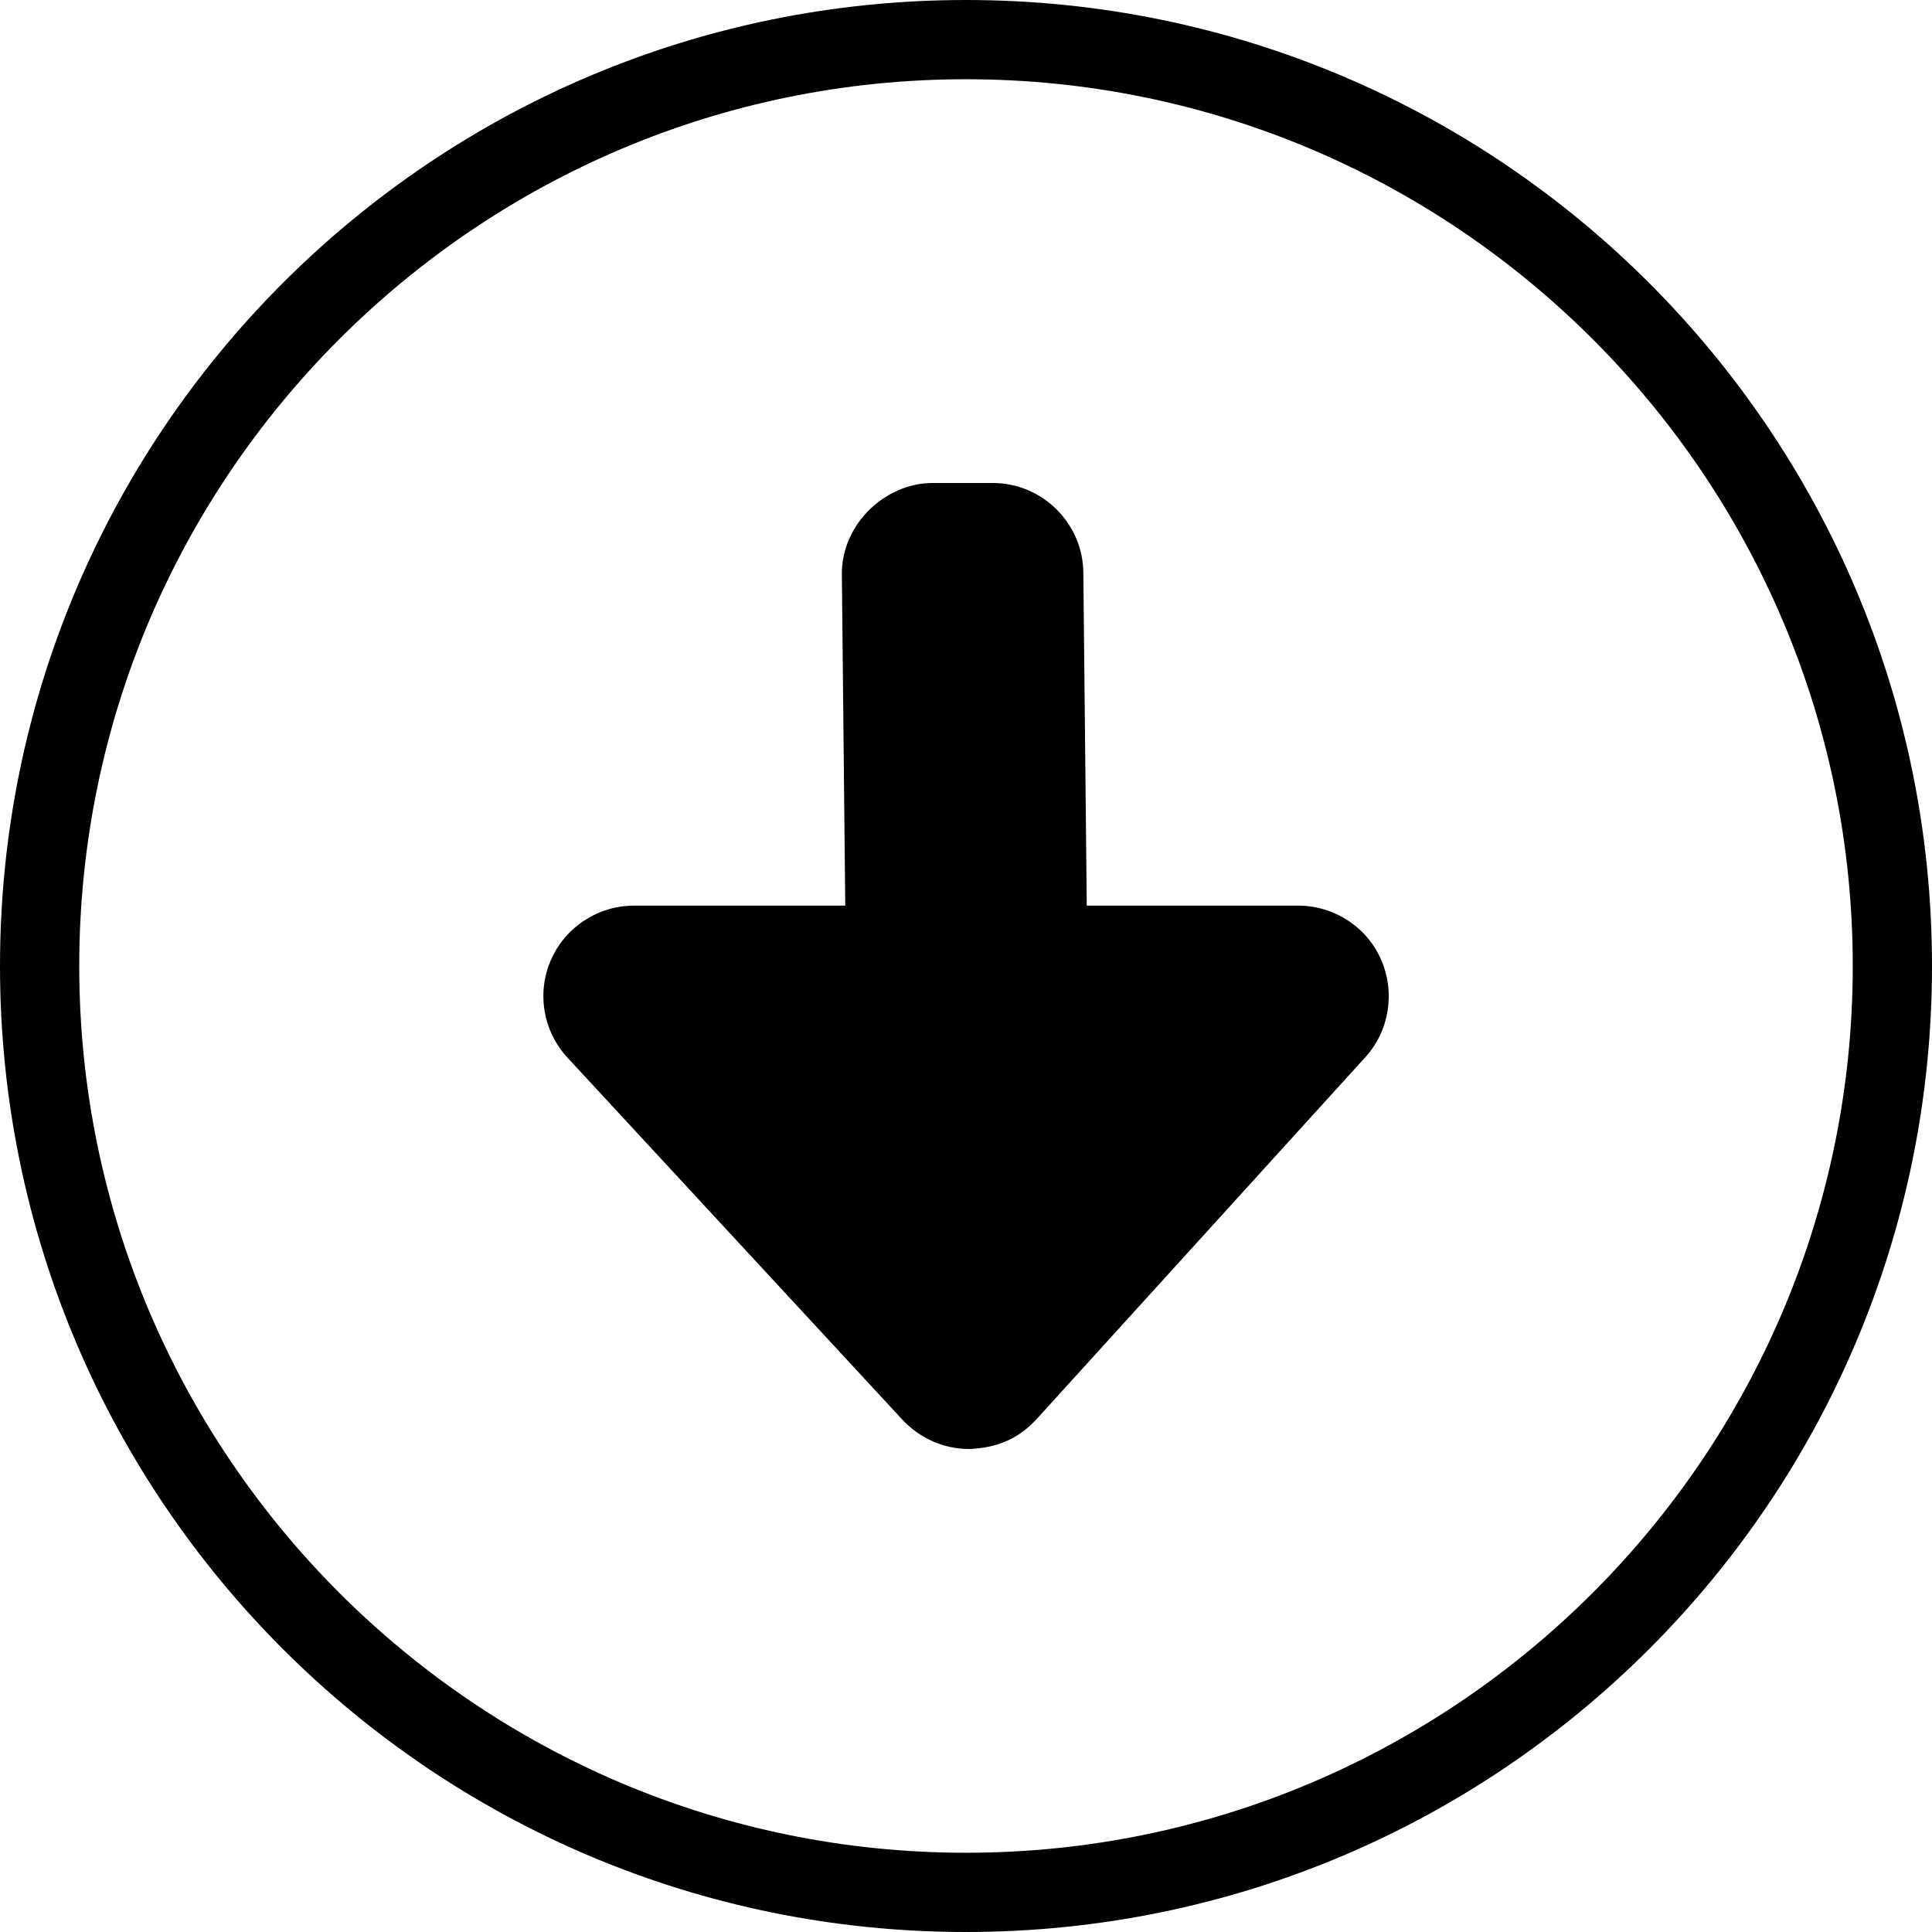
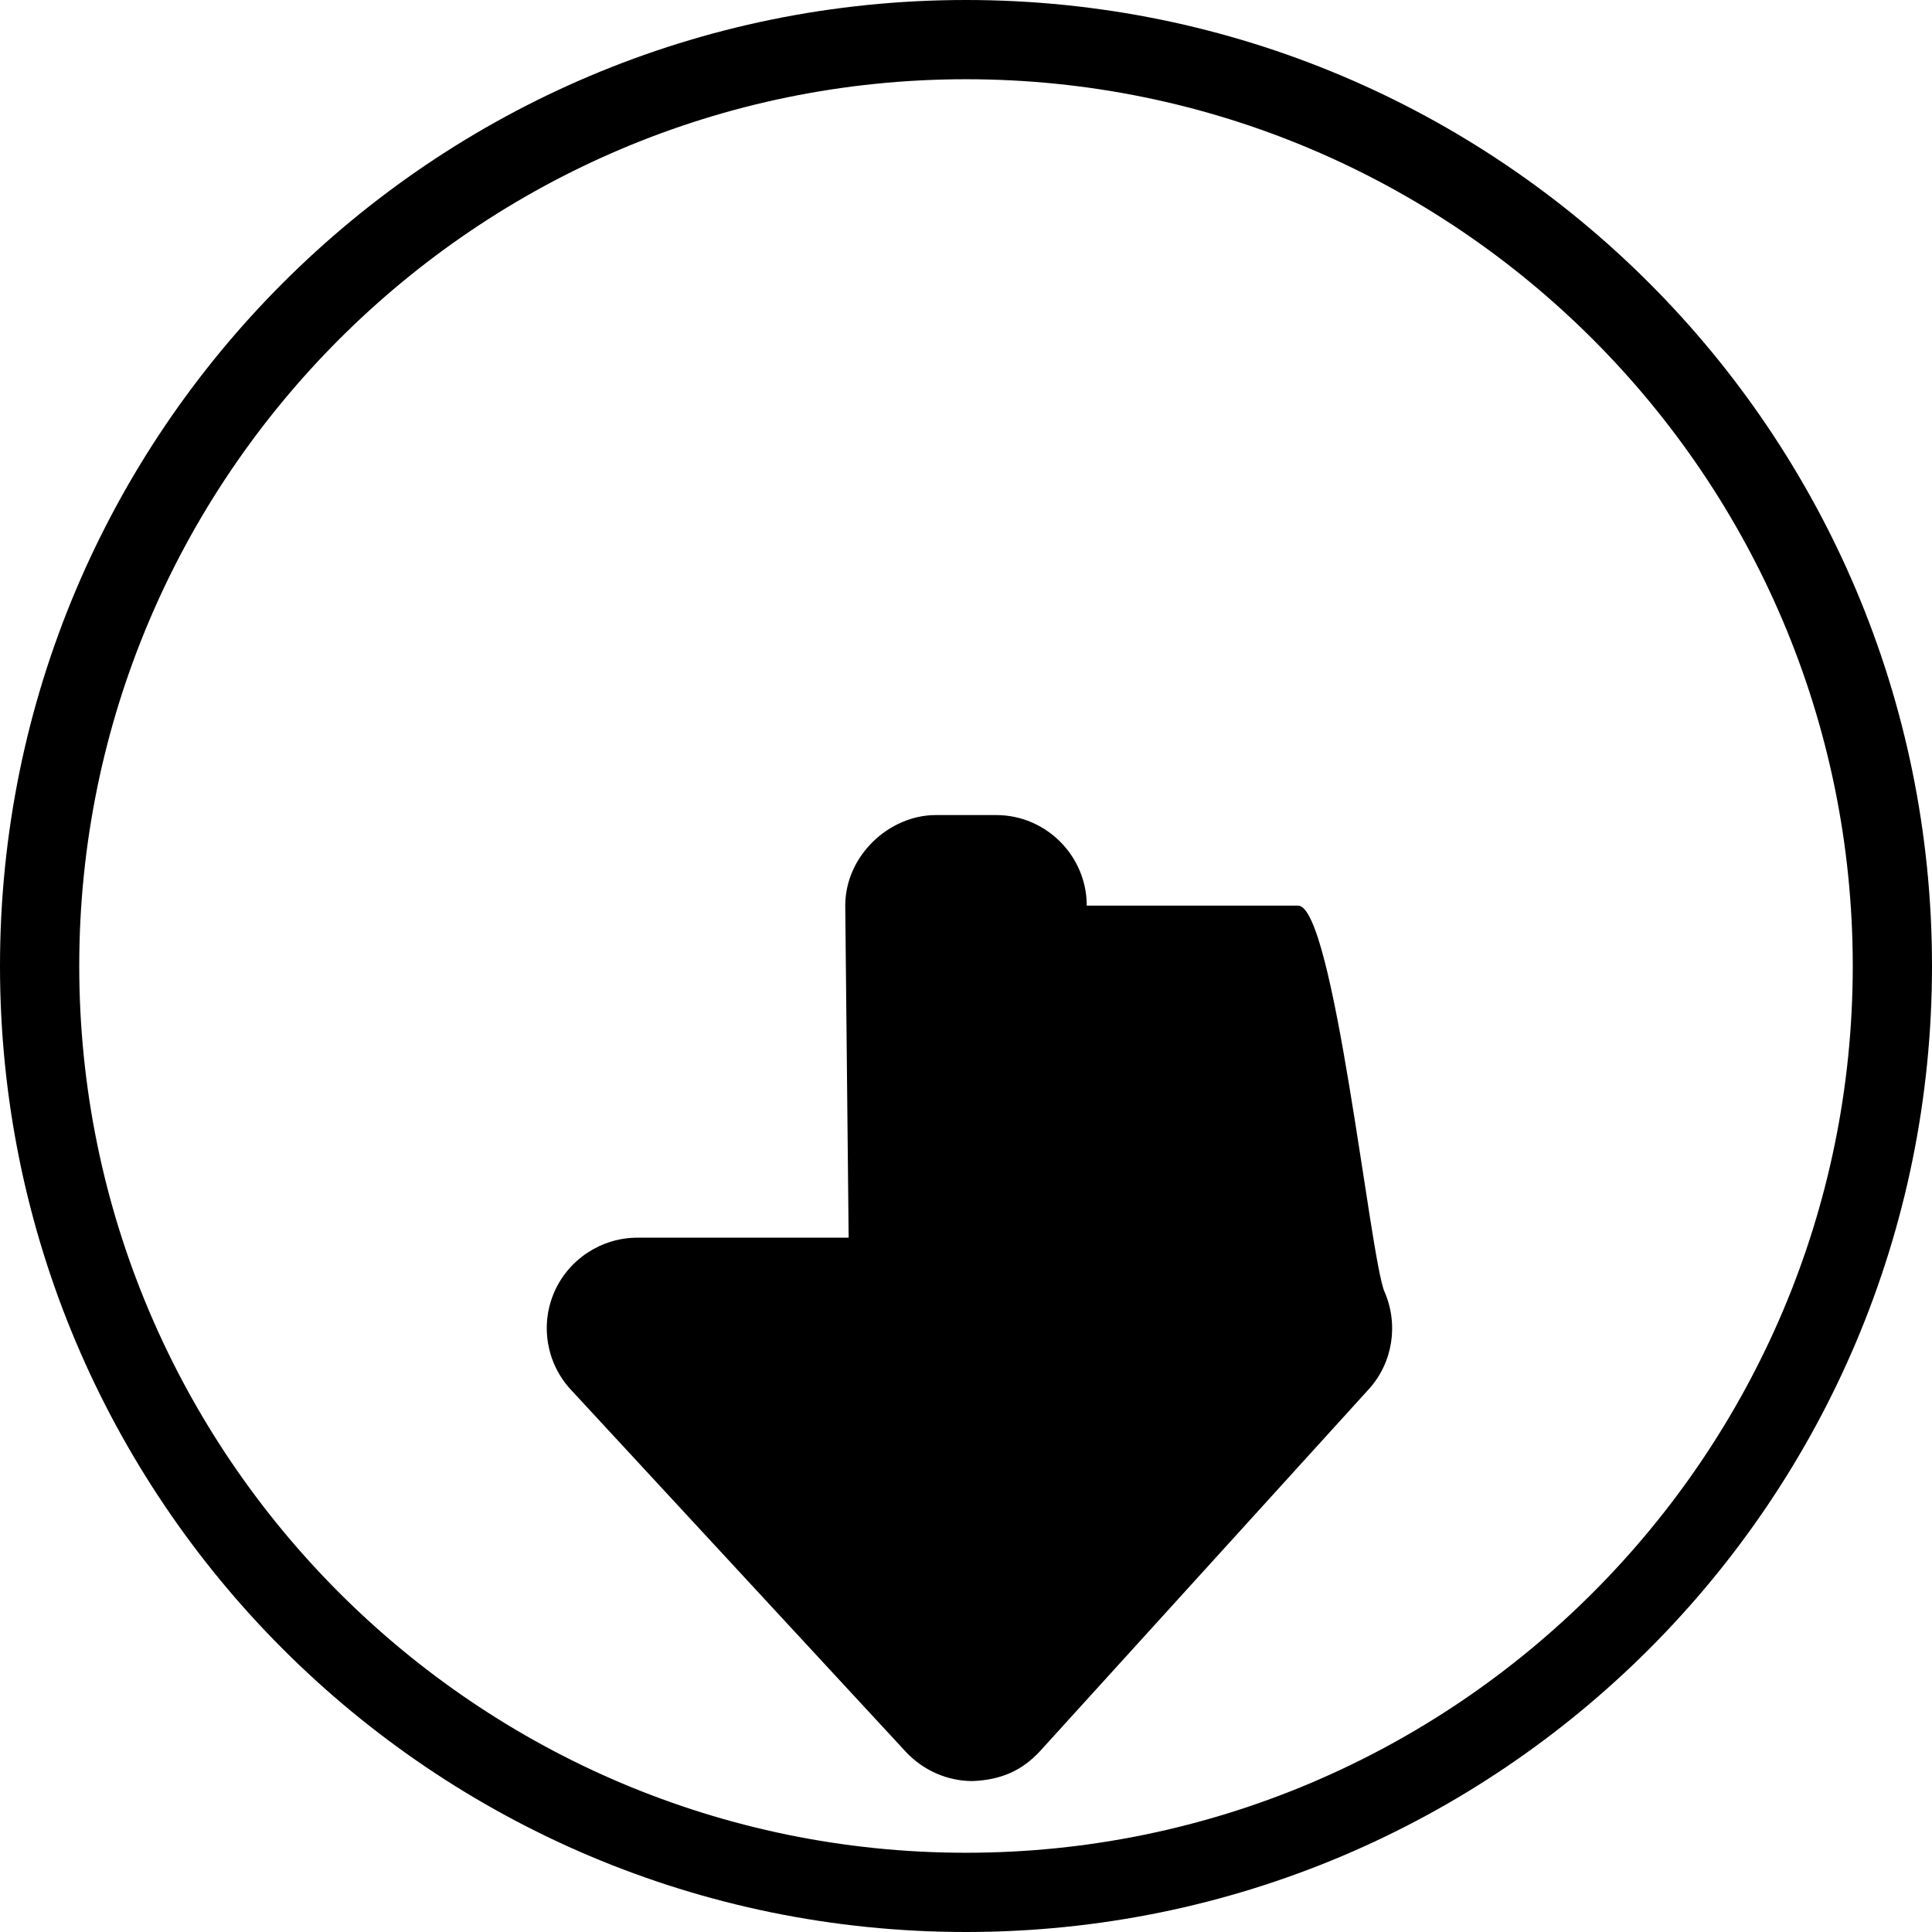
<svg xmlns="http://www.w3.org/2000/svg" version="1.1" id="Laag_1" x="0px" y="0px" viewBox="0 0 512 512" style="enable-background:new 0 0 512 512;" xml:space="preserve">
-   <path d="M344,240h-56l-0.9-88c0-13.2-10.8-24-24-24h-16c-12.4,0-24,10.8-24,24l0.9,88h-56c-9.5,0-18.2,5.7-22,14.4  c-3.8,8.7-2.1,18.9,4.4,25.9l88.8,96c4.6,4.9,11,7.7,17.6,7.7c7.8-0.3,13.2-2.9,17.8-7.8l87.2-96c6.4-7,8-17.2,4.2-25.9  S353.5,240,344,240z M256,0C114.6,0,0,114.6,0,256s114.6,256,256,256s256-114.6,256-256S397.4,0,256,0z M256,491  C126.4,491,21,385.6,21,256S126.4,21,256,21s235,105.4,235,235S385.6,491,256,491z" />
+   <path d="M344,240h-56c0-13.2-10.8-24-24-24h-16c-12.4,0-24,10.8-24,24l0.9,88h-56c-9.5,0-18.2,5.7-22,14.4  c-3.8,8.7-2.1,18.9,4.4,25.9l88.8,96c4.6,4.9,11,7.7,17.6,7.7c7.8-0.3,13.2-2.9,17.8-7.8l87.2-96c6.4-7,8-17.2,4.2-25.9  S353.5,240,344,240z M256,0C114.6,0,0,114.6,0,256s114.6,256,256,256s256-114.6,256-256S397.4,0,256,0z M256,491  C126.4,491,21,385.6,21,256S126.4,21,256,21s235,105.4,235,235S385.6,491,256,491z" />
</svg>